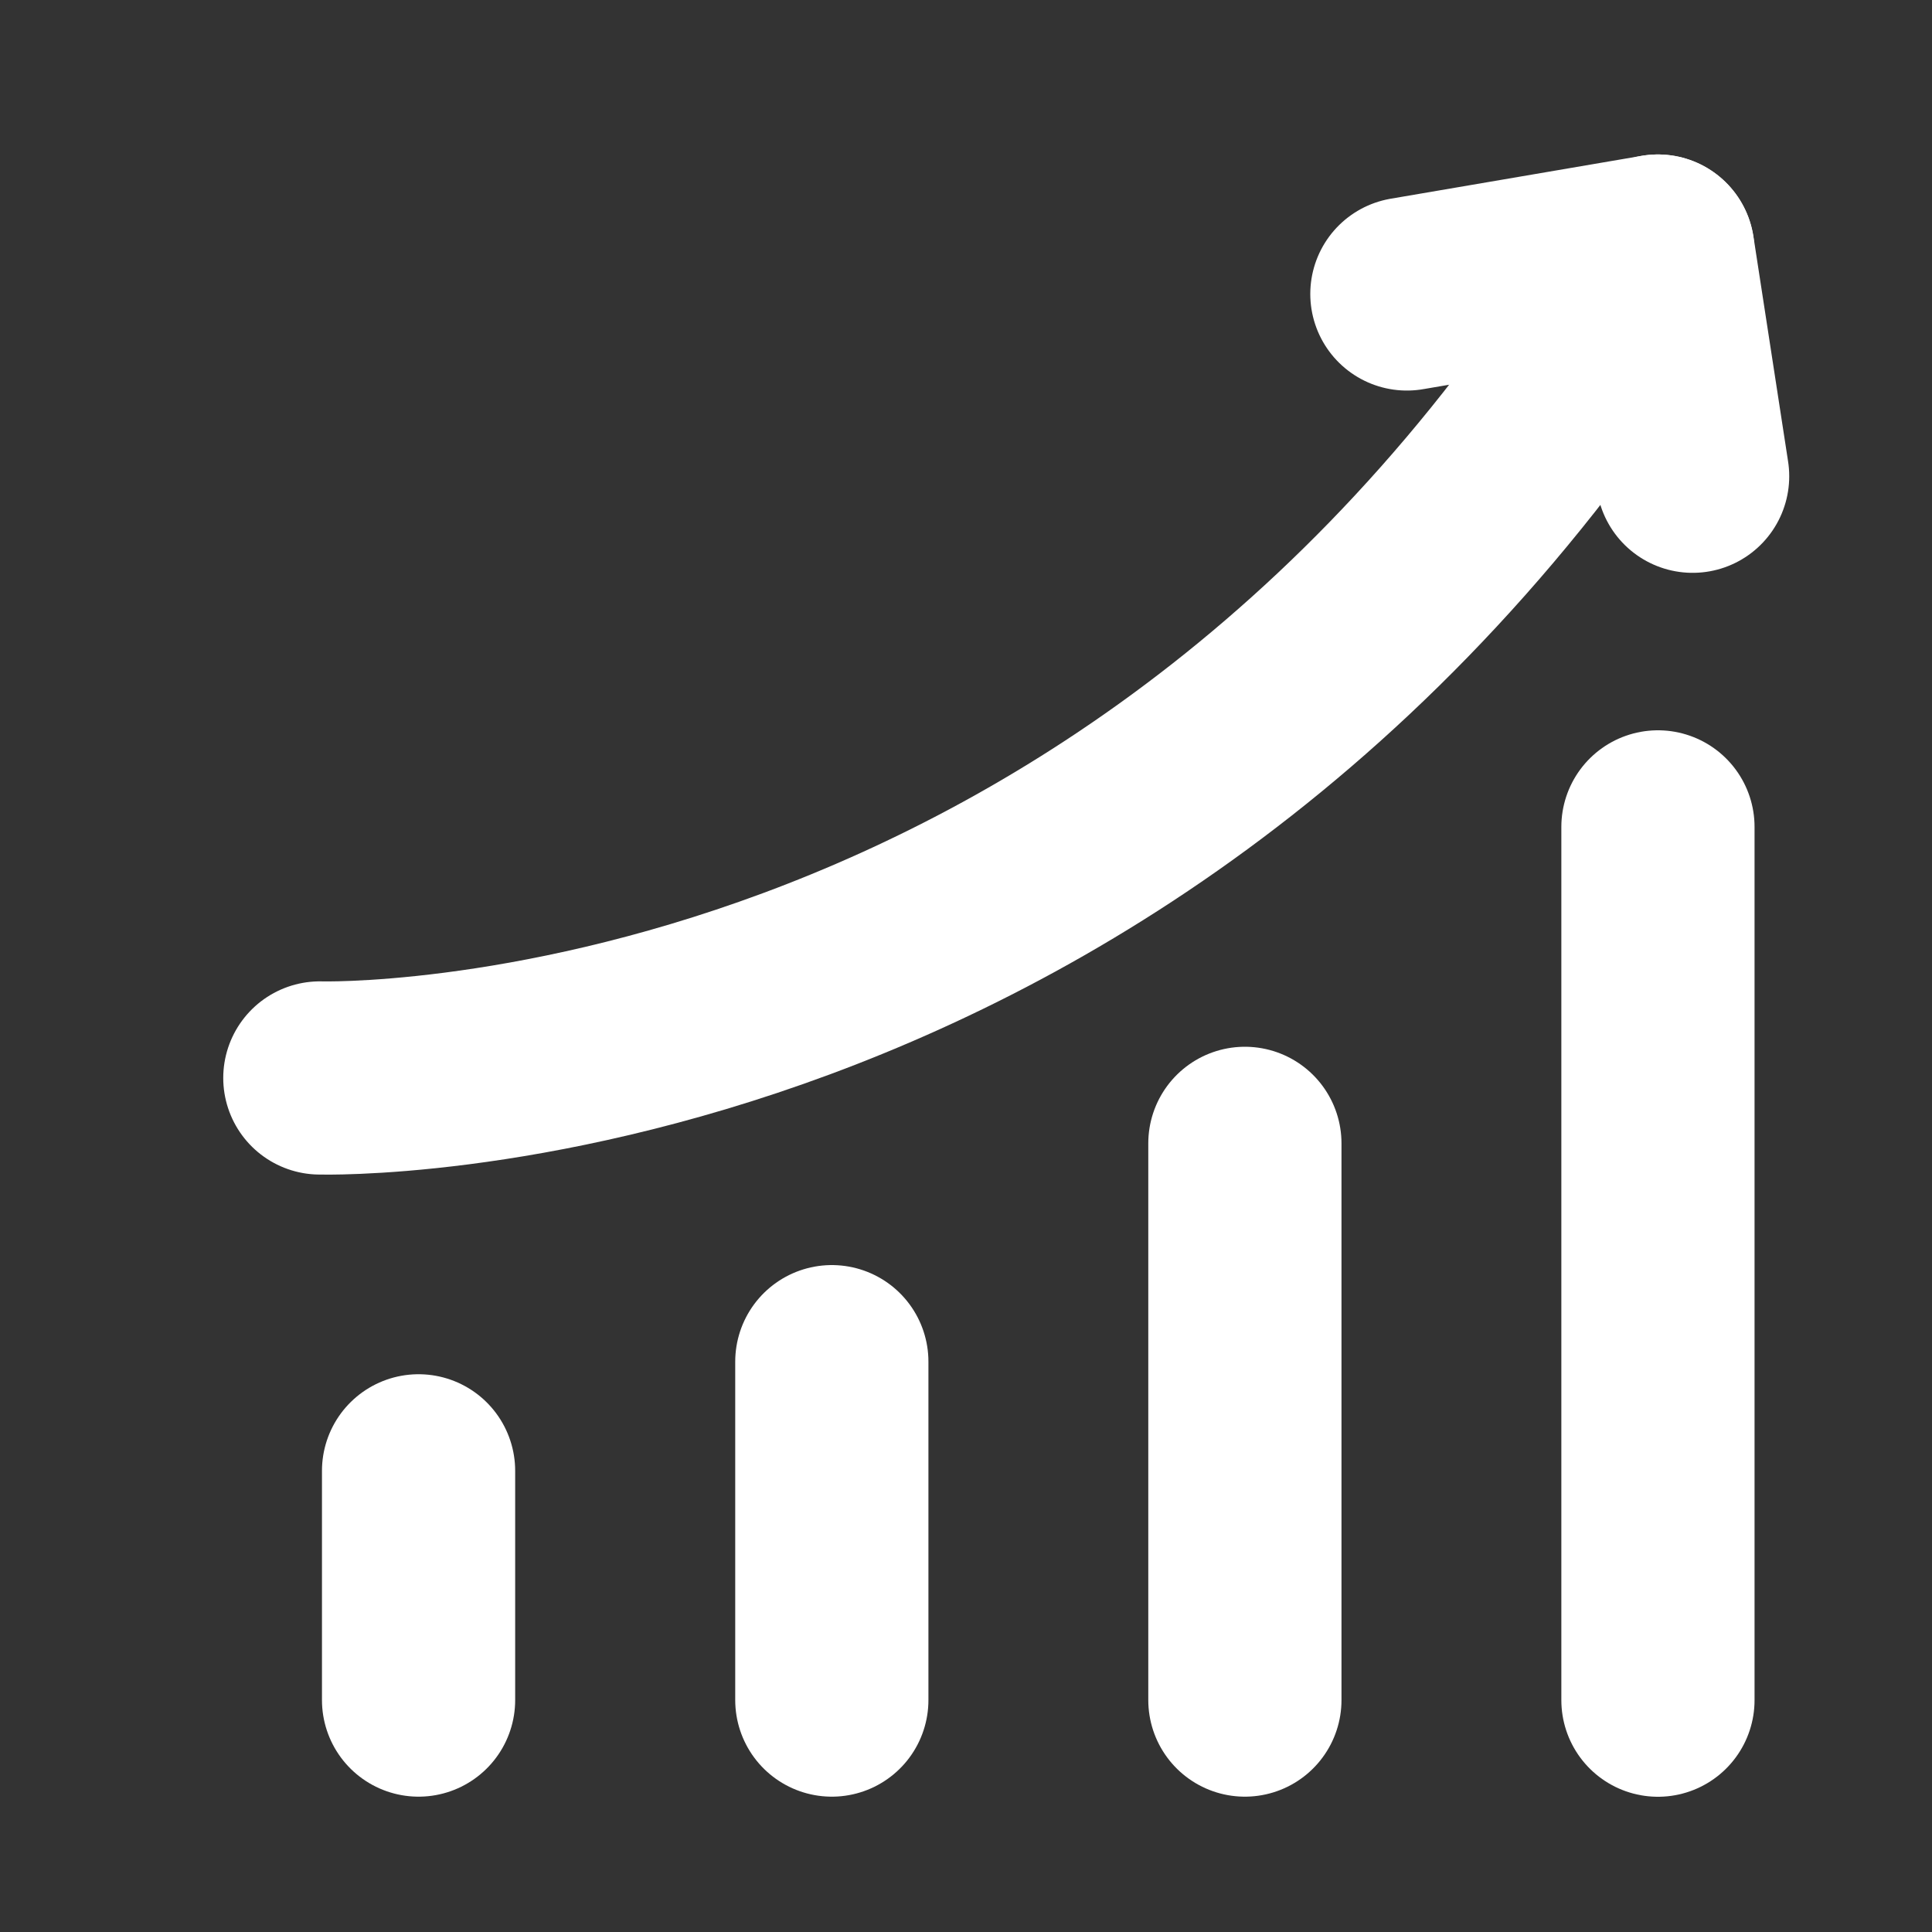
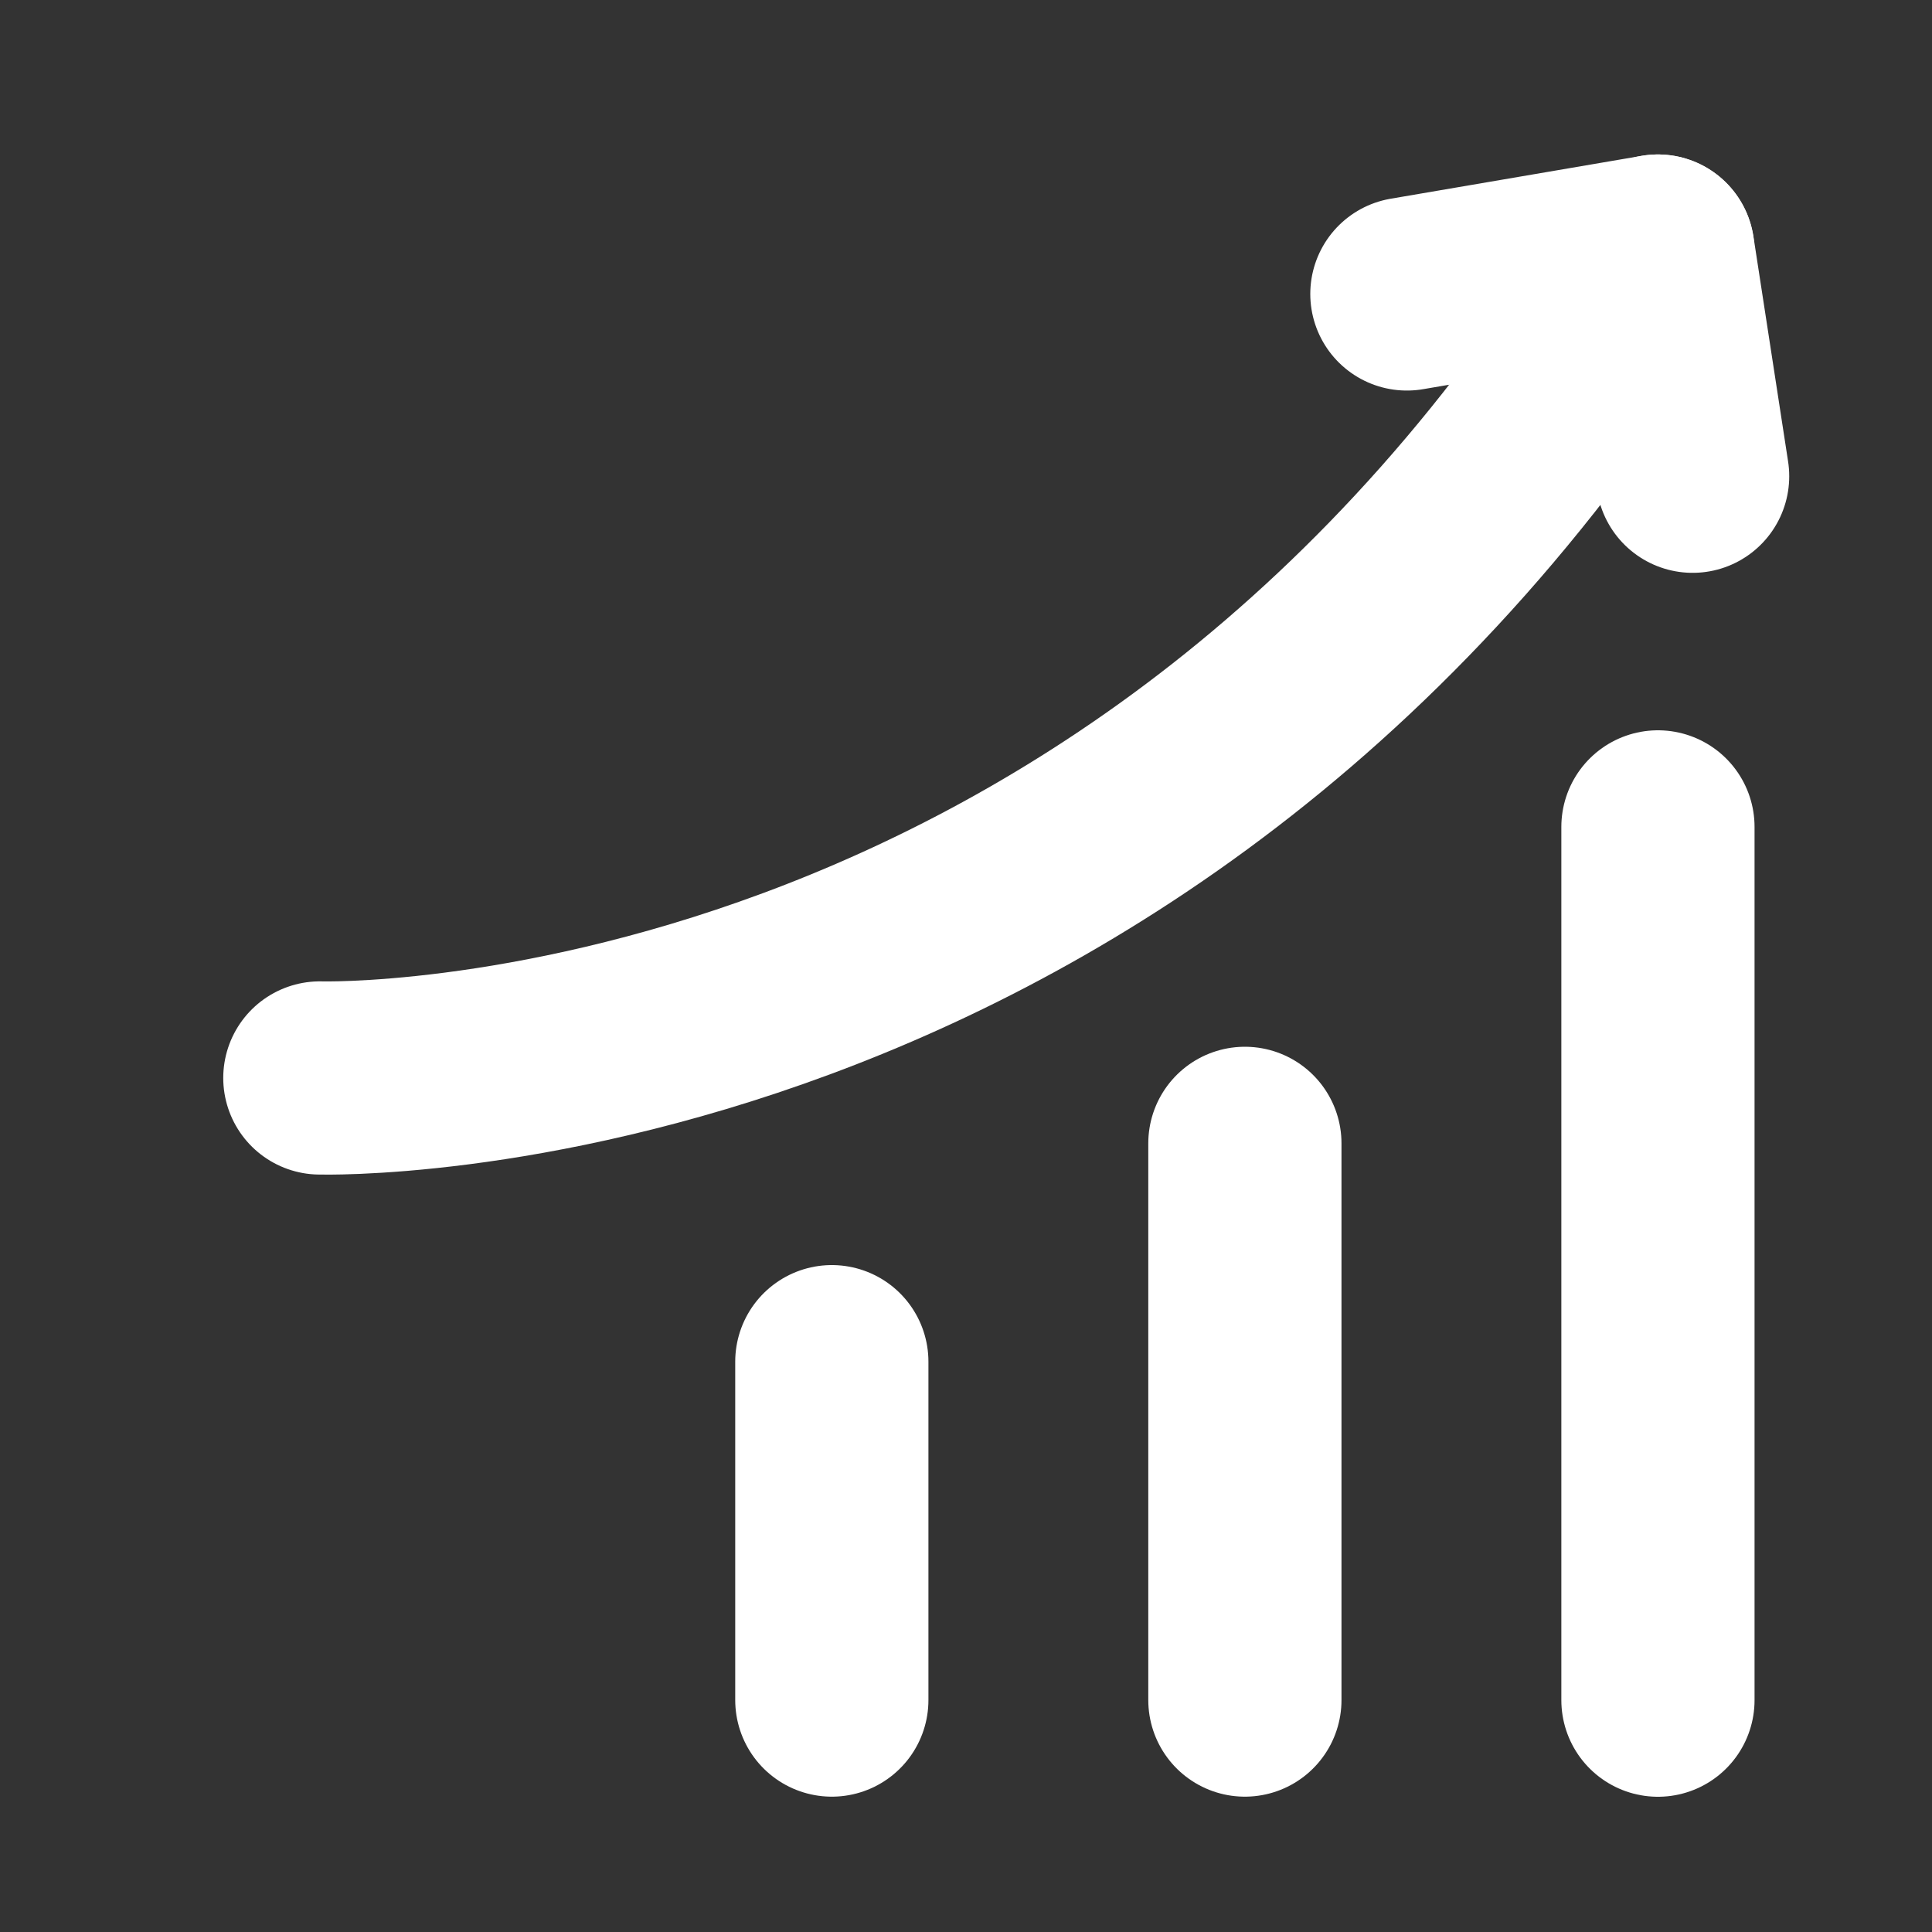
<svg xmlns="http://www.w3.org/2000/svg" width="20" height="20" viewBox="0 0 20 20" fill="none">
  <rect x="0" y="0" width="20" height="20" fill="#333333" stroke="none" />
-   <path d="M4.333 15.226V17.599" stroke="white" stroke-width="2" stroke-linecap="round" />
  <path d="M8.611 14.096V17.599" stroke="white" stroke-width="2" stroke-linecap="round" />
  <path d="M12.887 11.836V17.599" stroke="white" stroke-width="2" stroke-linecap="round" />
  <path d="M17.163 8.56V17.6" stroke="white" stroke-width="2" stroke-linecap="round" />
  <path d="M14.564 3.043L17.163 2.599L17.522 4.93" stroke="white" stroke-width="2" stroke-linecap="round" stroke-linejoin="round" />
  <path d="M3.311 11.159C3.311 11.159 11.85 11.412 17.162 2.599" stroke="white" stroke-width="2" stroke-linecap="round" stroke-linejoin="round" />
</svg>